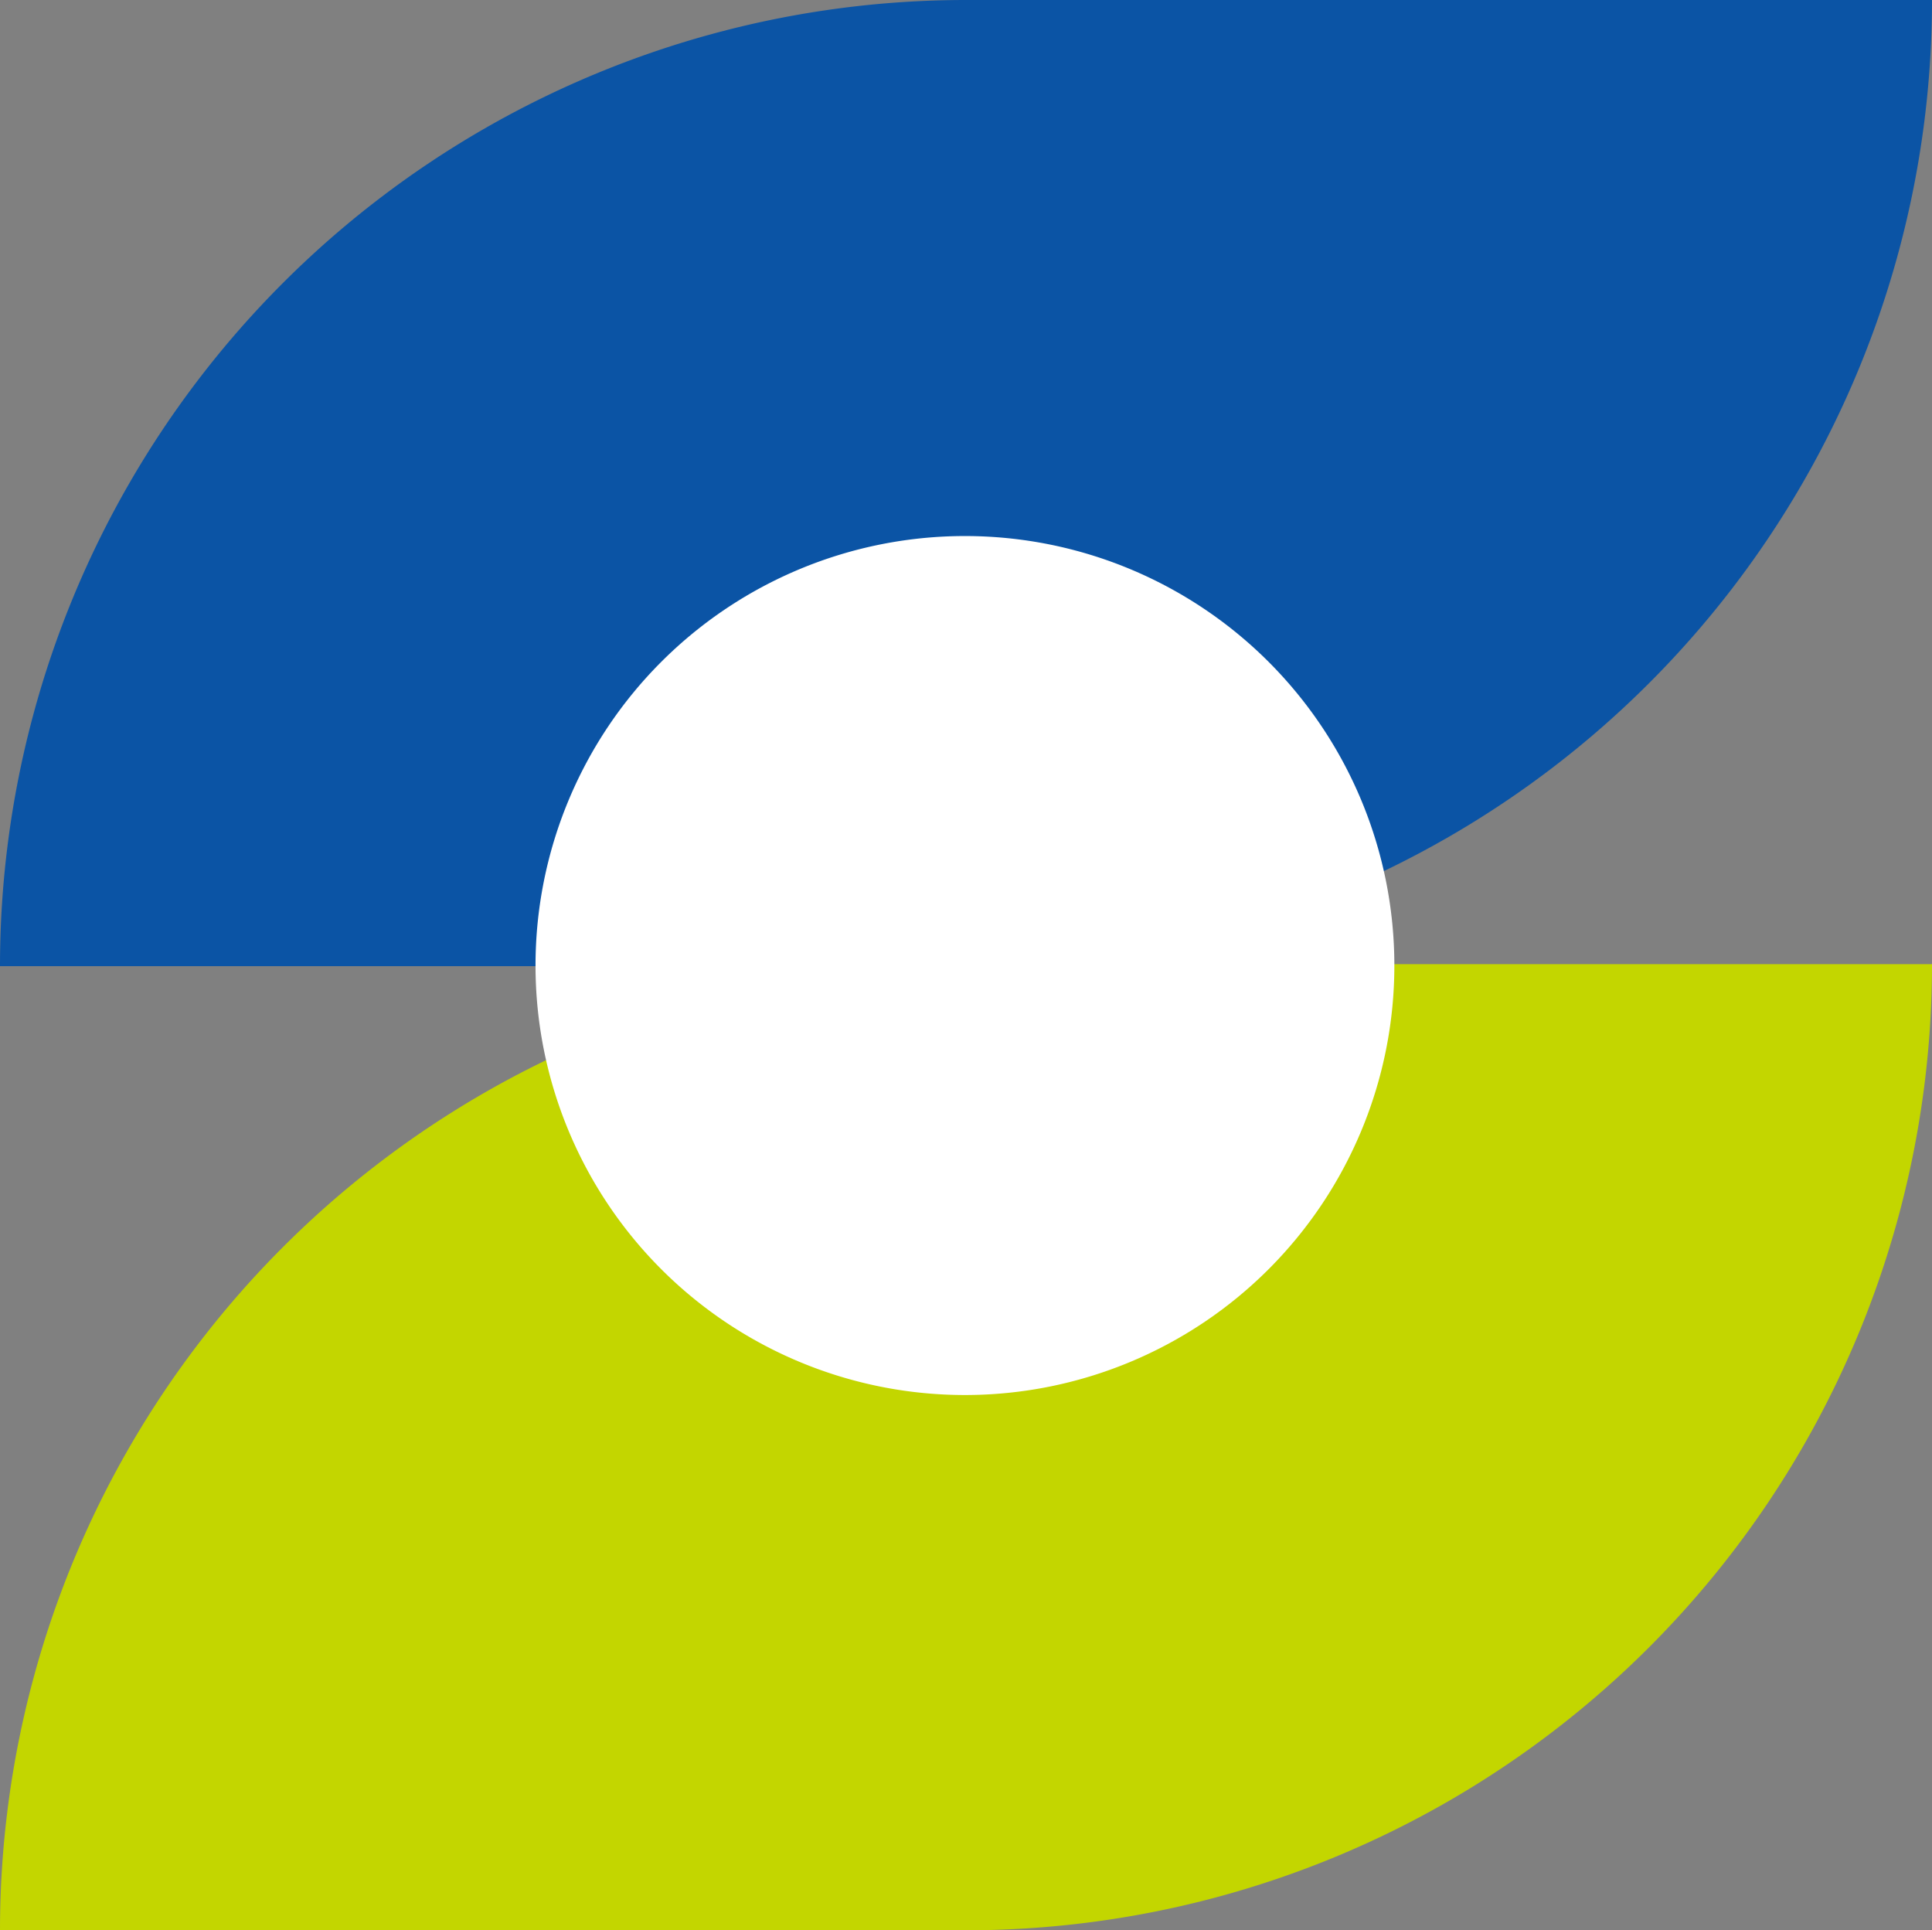
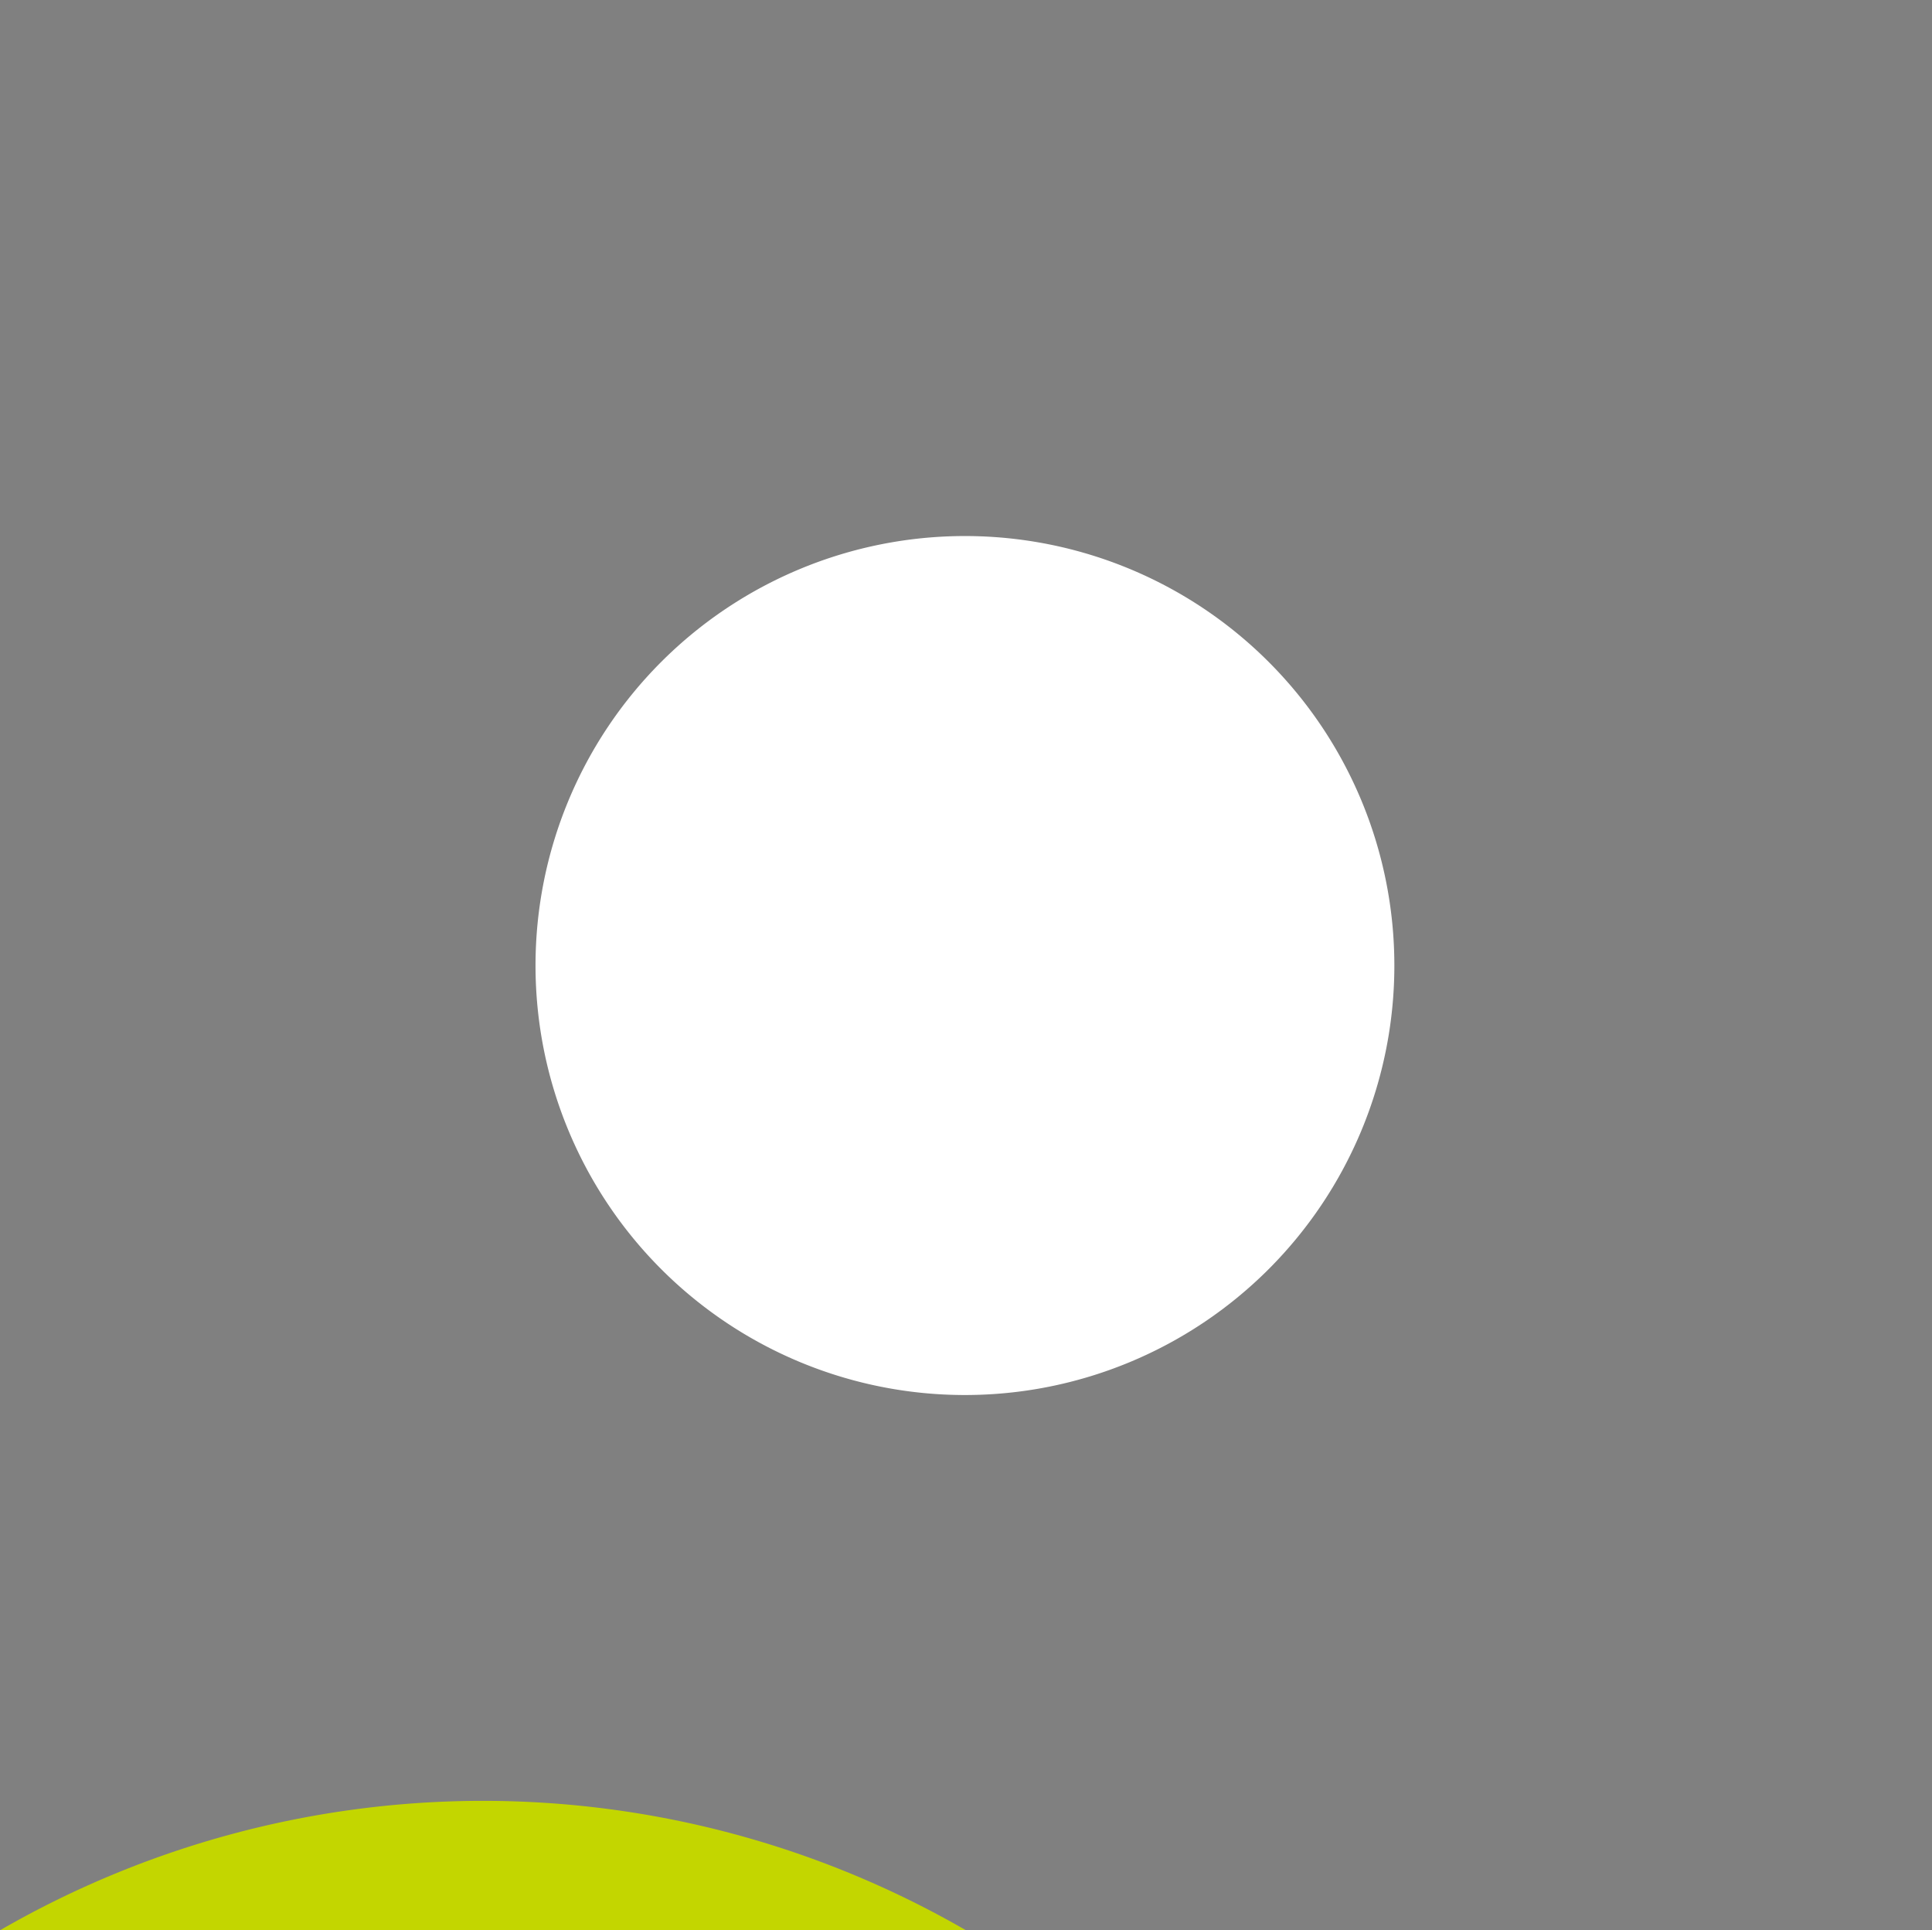
<svg xmlns="http://www.w3.org/2000/svg" width="40.042" height="40" viewBox="0 0 40.042 40">
  <rect x="0" y="0" width="40.042" height="40" fill="#808080" stroke="none" />
  <g transform="translate(-74.96 -959.021)">
-     <path d="M211.36,167.6h0V147.579a20.021,20.021,0,0,0-20.021-20.021v20.021A20.021,20.021,0,0,0,211.36,167.6" transform="translate(-52.598 1170.381) rotate(-90)" fill="#0b54a5" />
-     <path d="M0,0H0V20.021A20.021,20.021,0,0,0,20.021,40.042V20.021A20.021,20.021,0,0,0,0,0" transform="translate(74.96 999.021) rotate(-90)" fill="#c3d600" />
+     <path d="M0,0H0V20.021V20.021A20.021,20.021,0,0,0,0,0" transform="translate(74.96 999.021) rotate(-90)" fill="#c3d600" />
    <path d="M180.789,171.915a8.9,8.9,0,1,0-8.9,8.9,8.9,8.9,0,0,0,8.9-8.9" transform="translate(-76.93 807.114)" fill="#fff" />
  </g>
</svg>